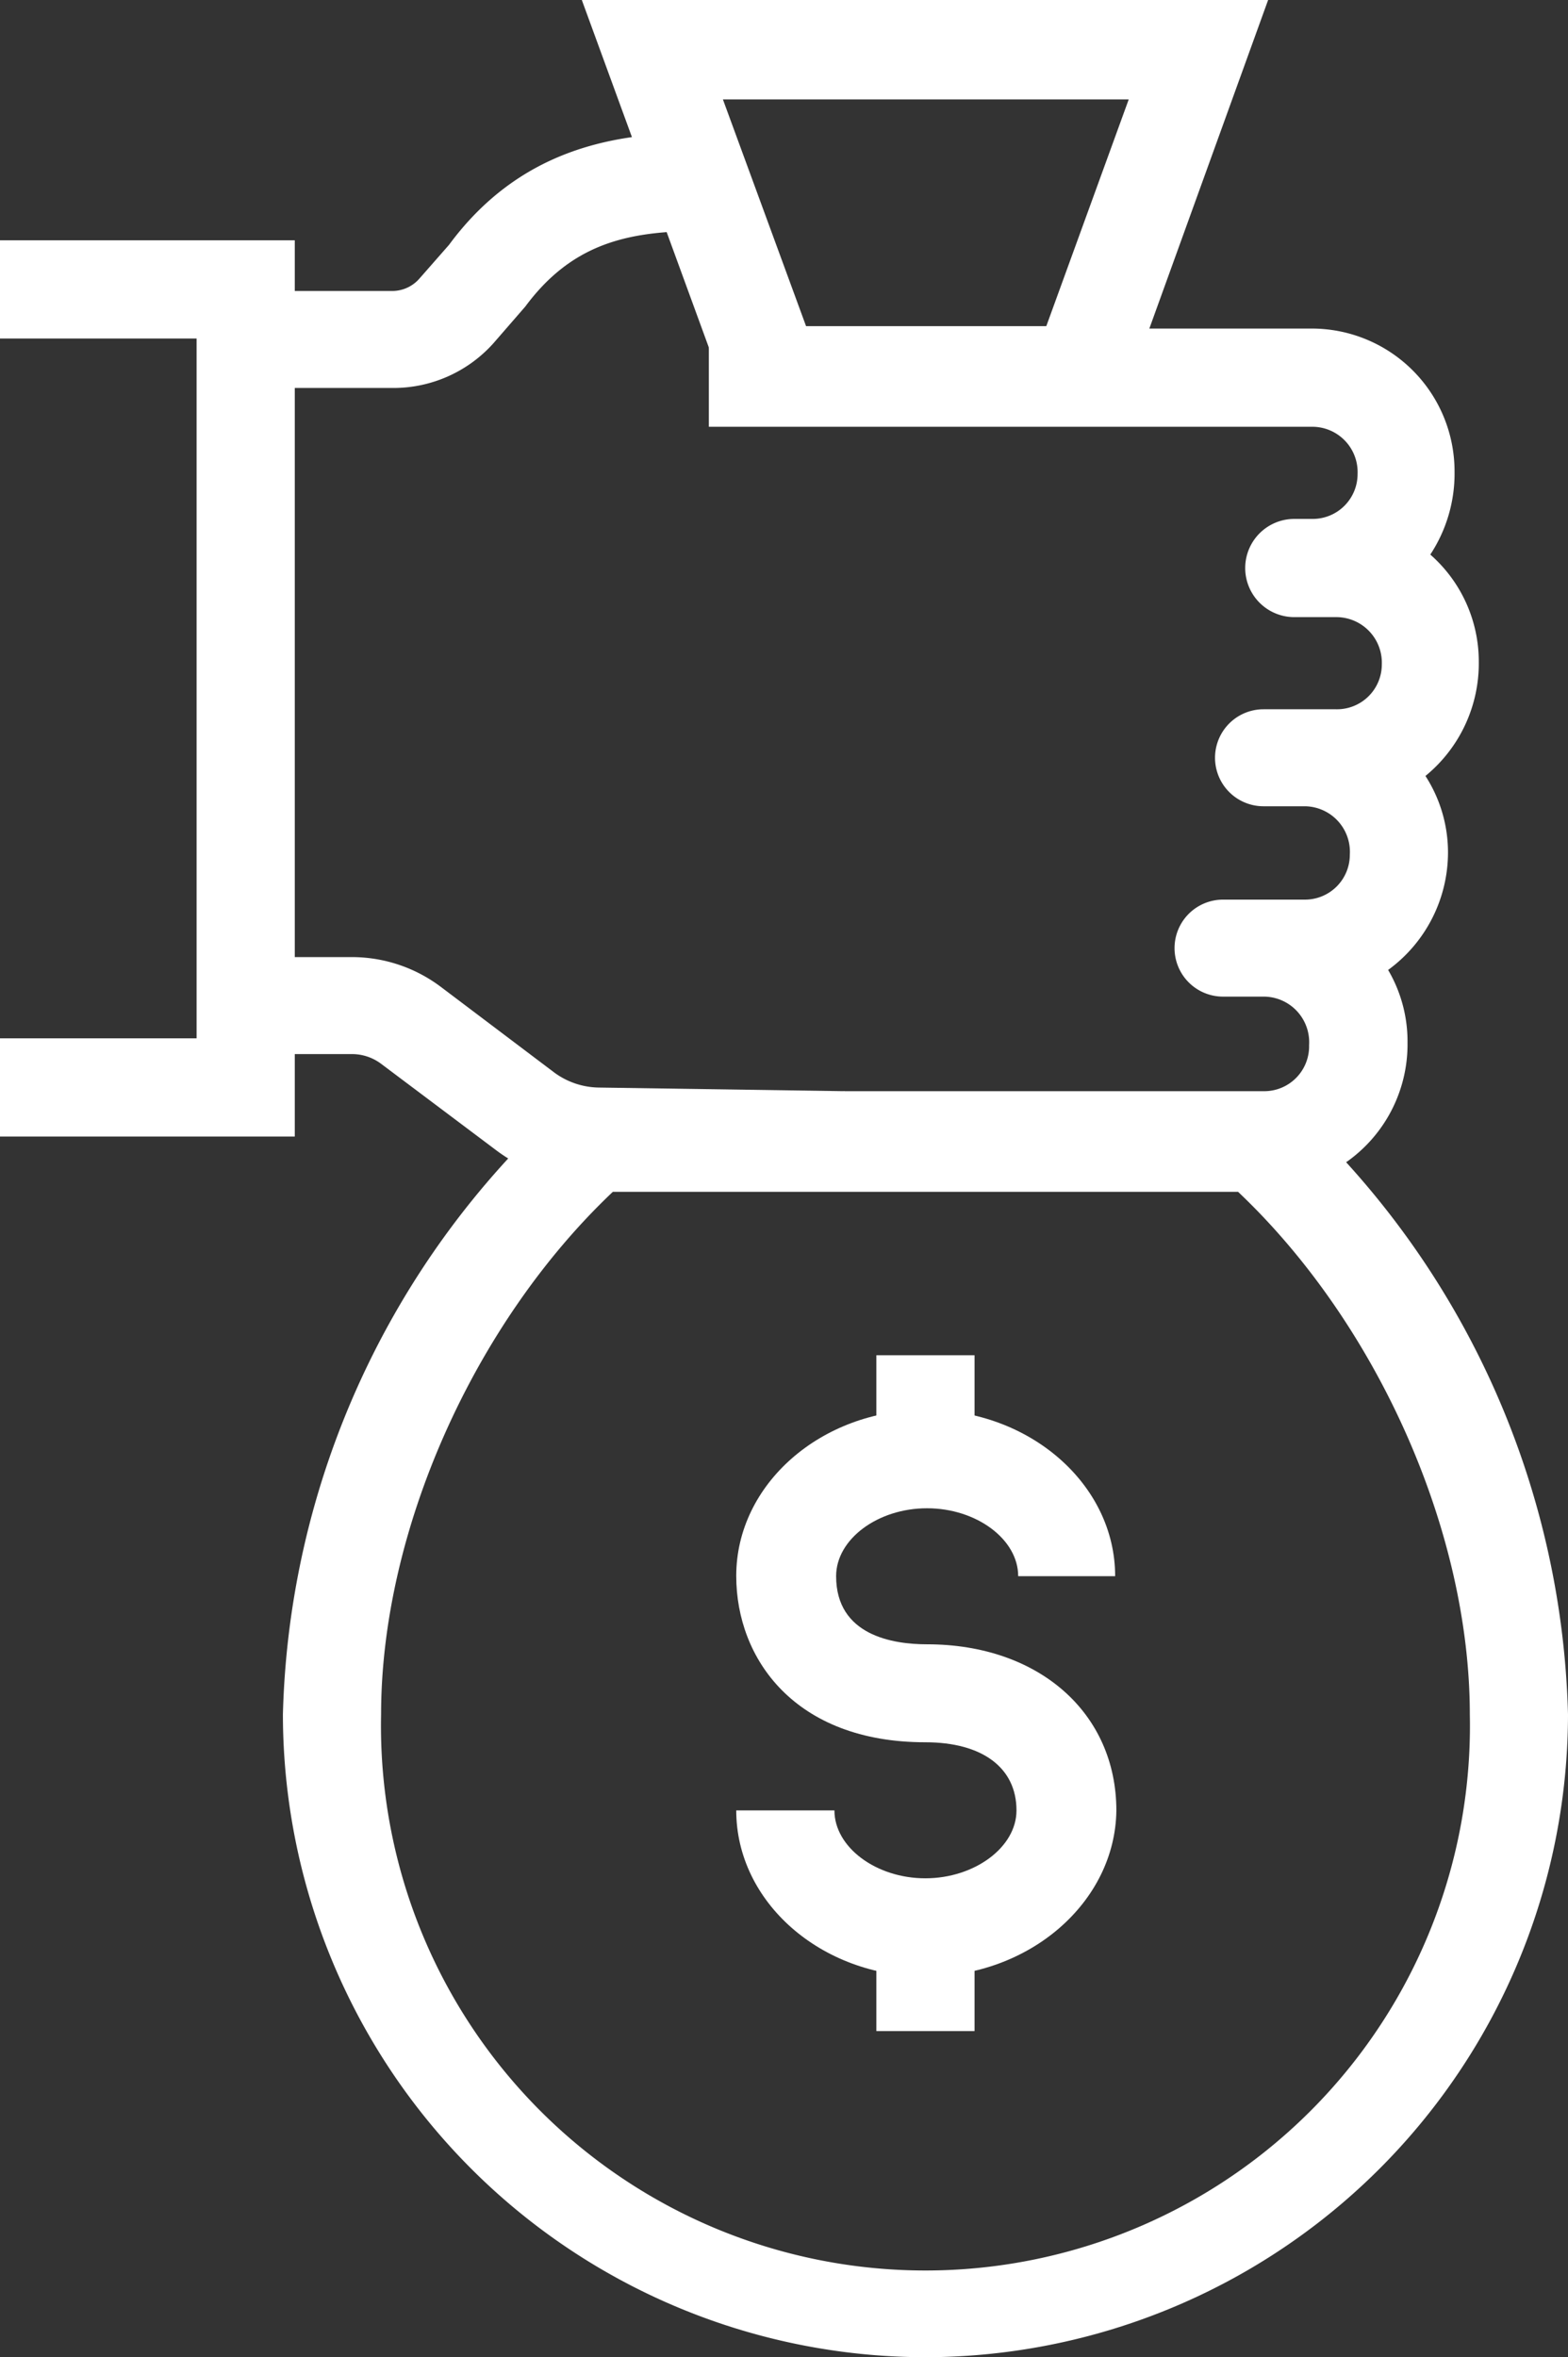
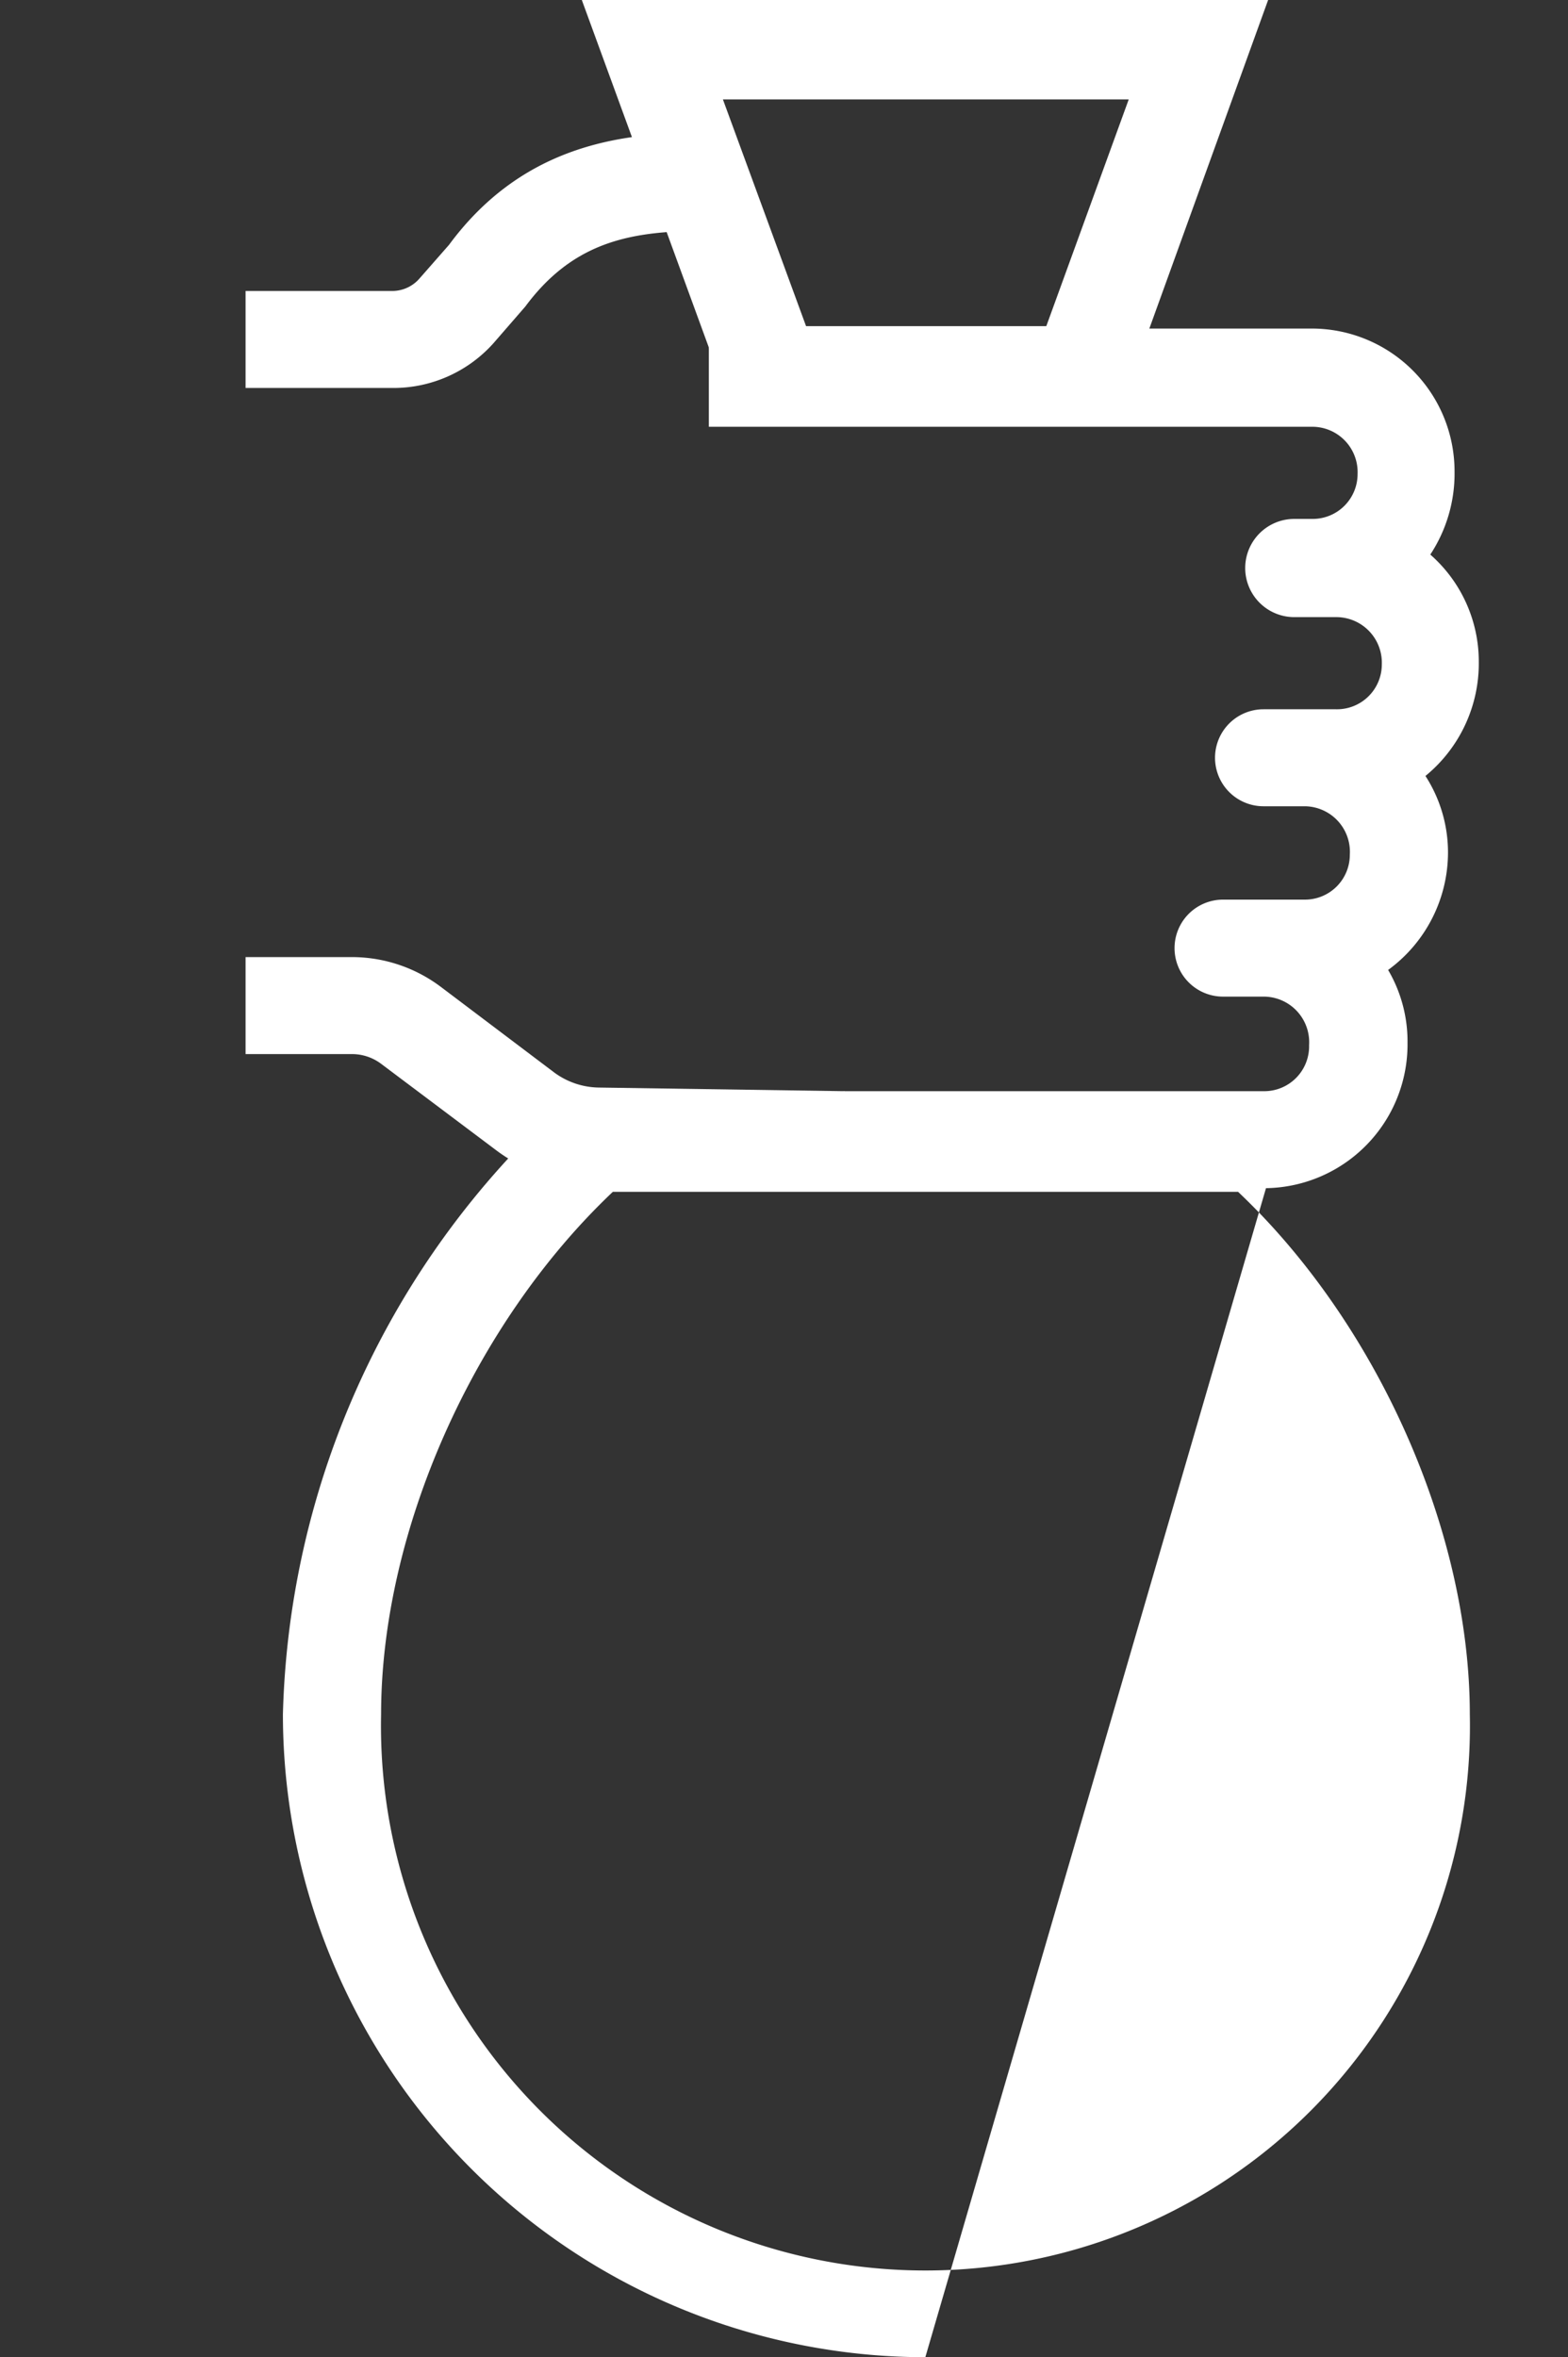
<svg xmlns="http://www.w3.org/2000/svg" viewBox="0 0 64.68 97.21">
  <rect x="0" y="0" width="64.68" height="97.21" fill="#333333" stroke="none" />
  <defs>
    <style>.cls-1{fill:#fff;}</style>
  </defs>
  <title>earn</title>
  <g id="Layer_2" data-name="Layer 2">
    <g id="Layer_1-2" data-name="Layer 1">
-       <path class="cls-1" d="M38.17,97.21A26.53,26.53,0,0,1,11.67,70.7,35.18,35.18,0,0,1,23.14,45.61l.58-.51H52.63l.58.51A35.18,35.18,0,0,1,64.68,70.7,26.54,26.54,0,0,1,38.17,97.21ZM25.28,49.15c-5.74,5.43-9.56,14-9.56,21.55a22.46,22.46,0,1,0,44.91,0c0-7.56-3.82-16.12-9.56-21.55Z" />
+       <path class="cls-1" d="M38.17,97.21A26.53,26.53,0,0,1,11.67,70.7,35.18,35.18,0,0,1,23.14,45.61l.58-.51H52.63l.58.51ZM25.28,49.15c-5.74,5.43-9.56,14-9.56,21.55a22.46,22.46,0,1,0,44.91,0c0-7.56-3.82-16.12-9.56-21.55Z" />
      <path class="cls-1" d="M46,17.45H30.38L24,0H52.31Zm-12.75-4h9.91l3.4-9.35H29.82Z" />
      <path class="cls-1" d="M16.19,16H10.13V12h6.06a1.49,1.49,0,0,0,1.11-.51l1.22-1.39c2.9-3.93,6.73-4.54,9.74-4.62l.11,4.05c-2.69.07-4.86.63-6.7,3.11l-1.32,1.52A5.54,5.54,0,0,1,16.19,16Z" />
      <path class="cls-1" d="M34.77,49l-10.13-.15a7.11,7.11,0,0,1-4.22-1.45l-4.7-3.53a2,2,0,0,0-1.2-.4H10.13v-4h4.39a6.1,6.1,0,0,1,3.64,1.21l4.69,3.54a3.17,3.17,0,0,0,1.85.63L34.83,45Z" />
-       <polygon class="cls-1" points="12.16 46.87 0 46.87 0 42.82 8.11 42.82 8.11 13.96 0 13.96 0 9.91 12.16 9.91 12.16 46.87" />
      <path class="cls-1" d="M52.16,49H34.8V45H52.16A1.85,1.85,0,0,0,54,43.1a1.88,1.88,0,0,0-1.85-2H50.45a2,2,0,0,1,0-4h3.38a1.85,1.85,0,0,0,1.85-1.85,1.88,1.88,0,0,0-1.85-2H52.12a2,2,0,0,1,0-4h3A1.85,1.85,0,0,0,57,27.4a1.88,1.88,0,0,0-1.85-1.95H53.39a2,2,0,0,1,0-4.05h.75A1.85,1.85,0,0,0,56,19.55a1.87,1.87,0,0,0-1.84-1.95H29.24V13.55h24.9A5.89,5.89,0,0,1,60,19.44a6.07,6.07,0,0,1-1,3.43,5.87,5.87,0,0,1,2,4.42A6,6,0,0,1,58.8,32a5.82,5.82,0,0,1,.93,3.16A6,6,0,0,1,57.26,40a5.82,5.82,0,0,1,.8,3A5.93,5.93,0,0,1,52.16,49Z" />
-       <path class="cls-1" d="M38.17,81.51c-4.3,0-7.8-3.07-7.8-6.85h4.05c0,1.52,1.72,2.8,3.75,2.8s3.76-1.28,3.76-2.8c0-1.76-1.41-2.81-3.76-2.81-5.38,0-7.8-3.44-7.8-6.86,0-3.78,3.5-6.85,7.8-6.85S46,61.21,46,65h-4c0-1.52-1.72-2.8-3.76-2.8s-3.75,1.28-3.75,2.8c0,2.45,2.35,2.81,3.75,2.81,4.6,0,7.81,2.82,7.81,6.86C46,78.44,42.48,81.51,38.17,81.51Z" />
-       <rect class="cls-1" x="36.15" y="55.89" width="4.05" height="3.32" />
-       <rect class="cls-1" x="36.15" y="80.44" width="4.05" height="3.32" />
    </g>
  </g>
</svg>